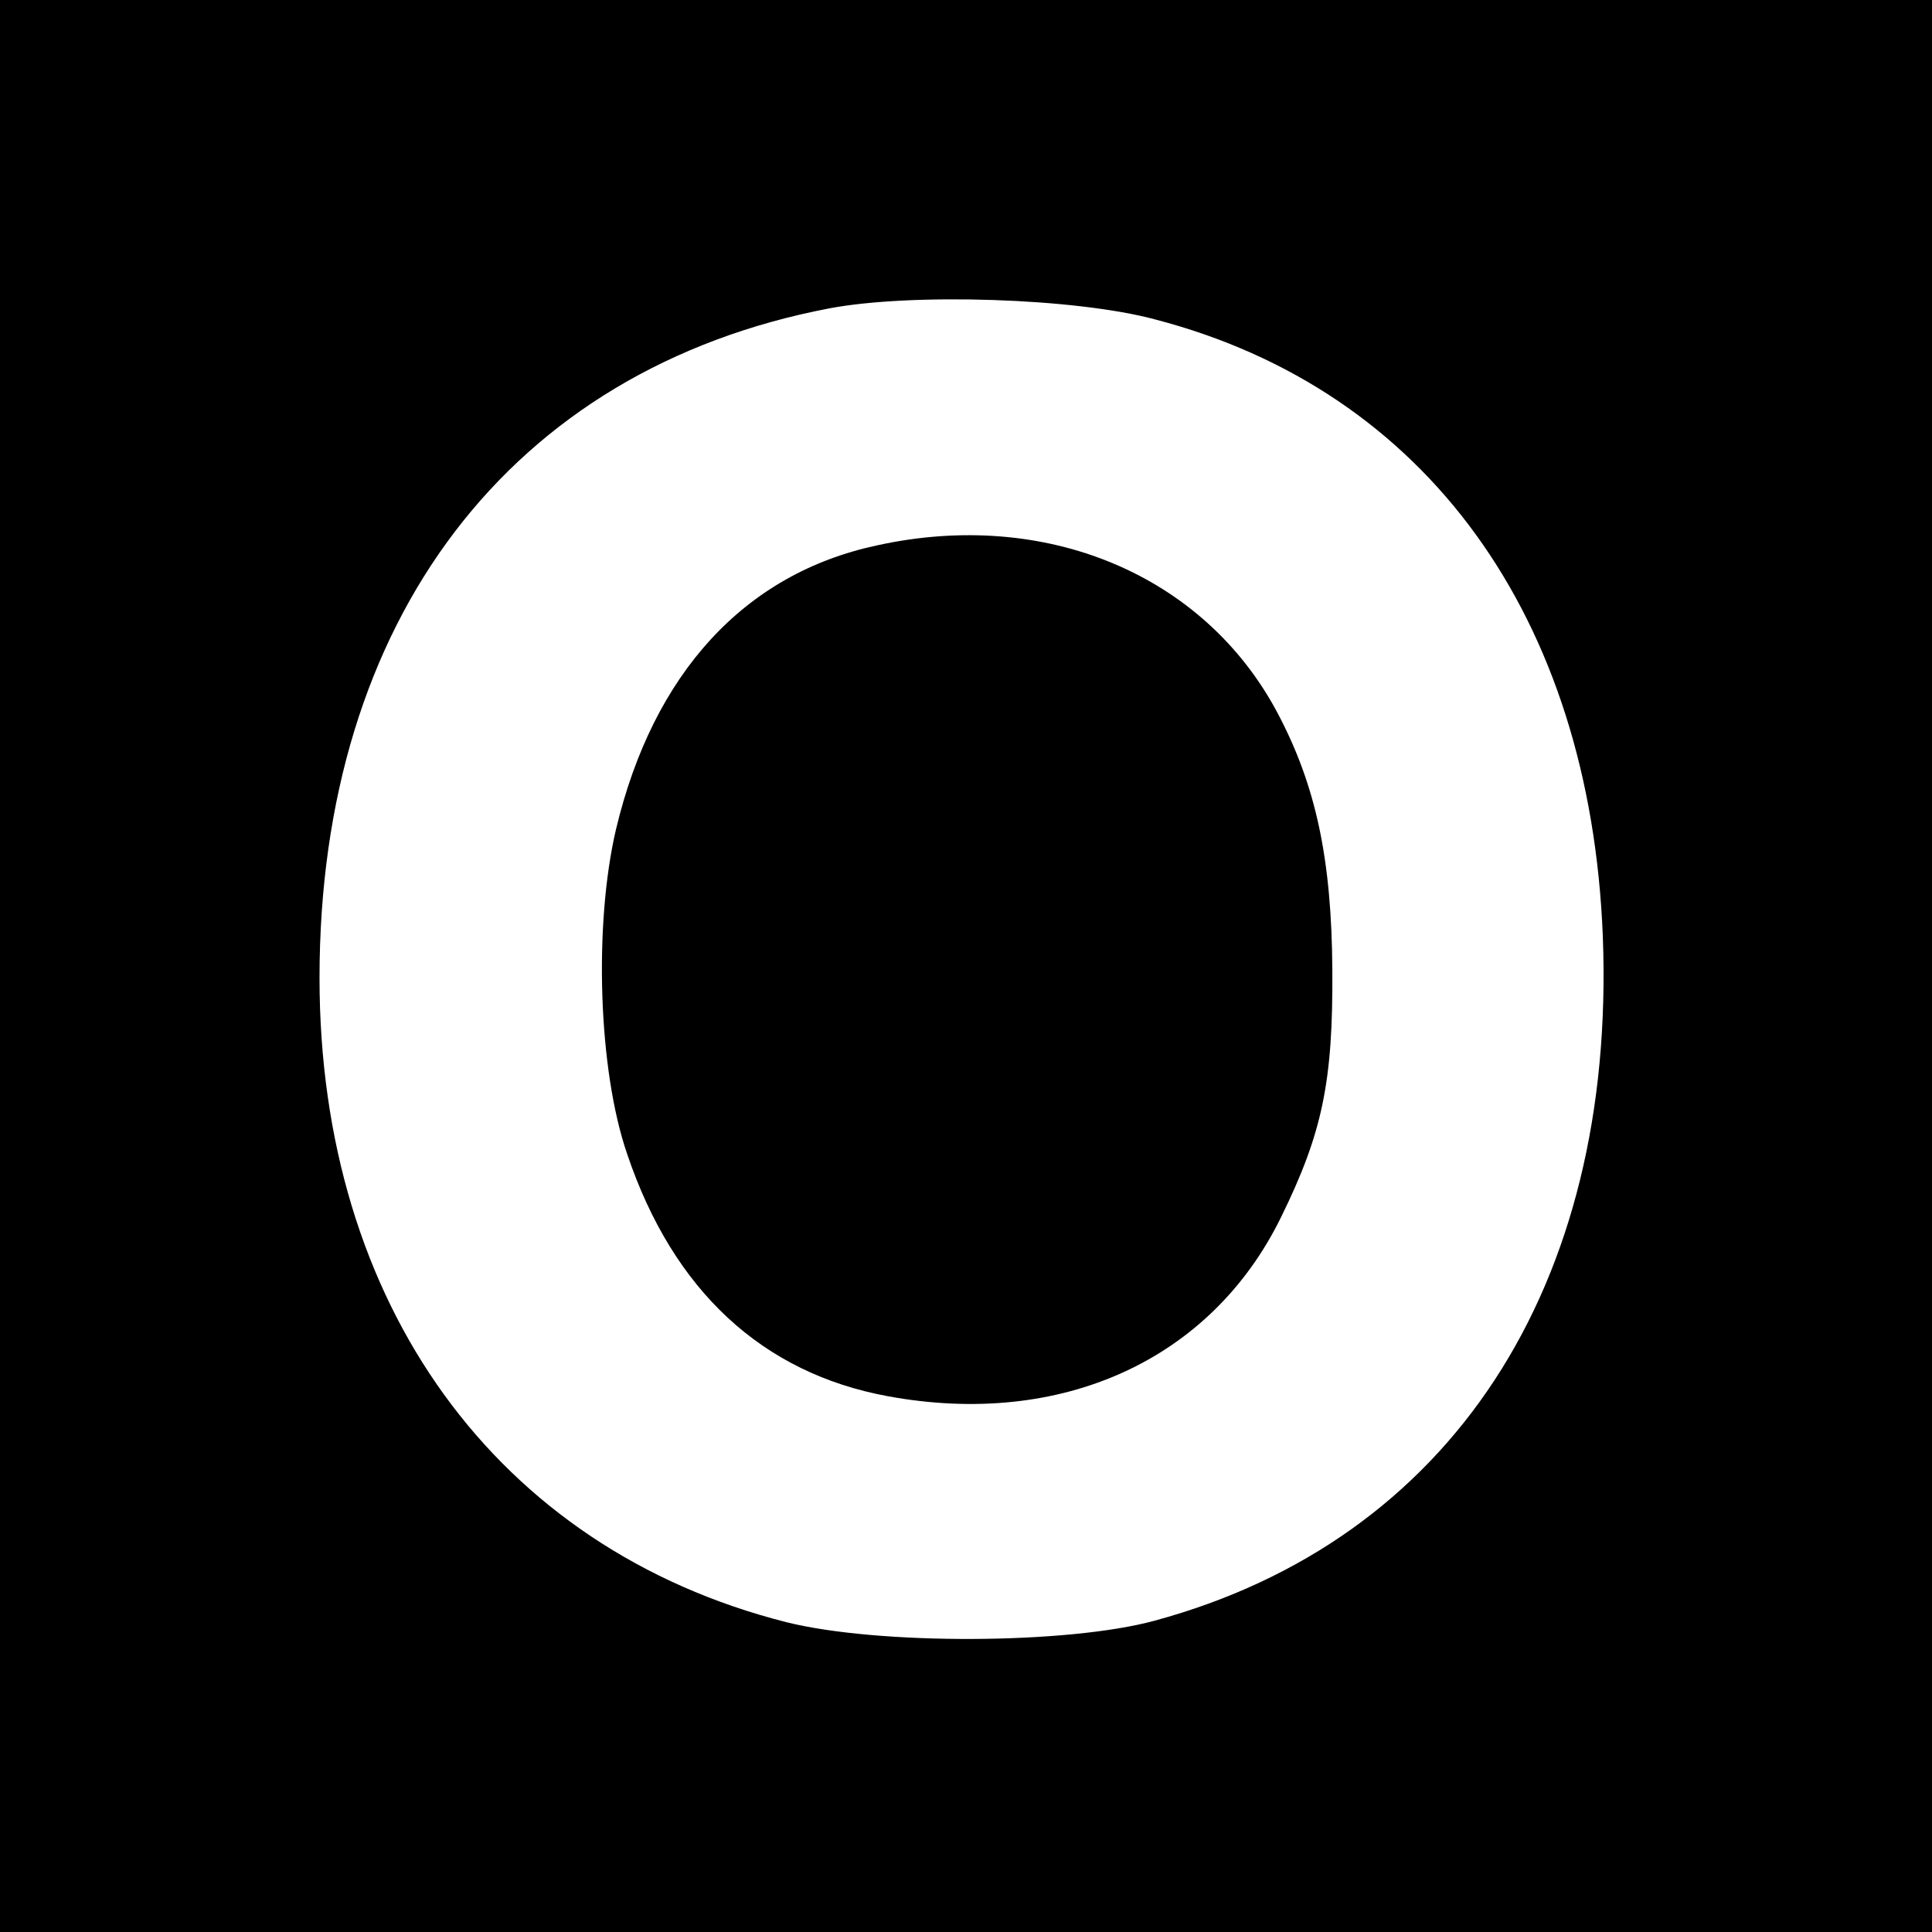
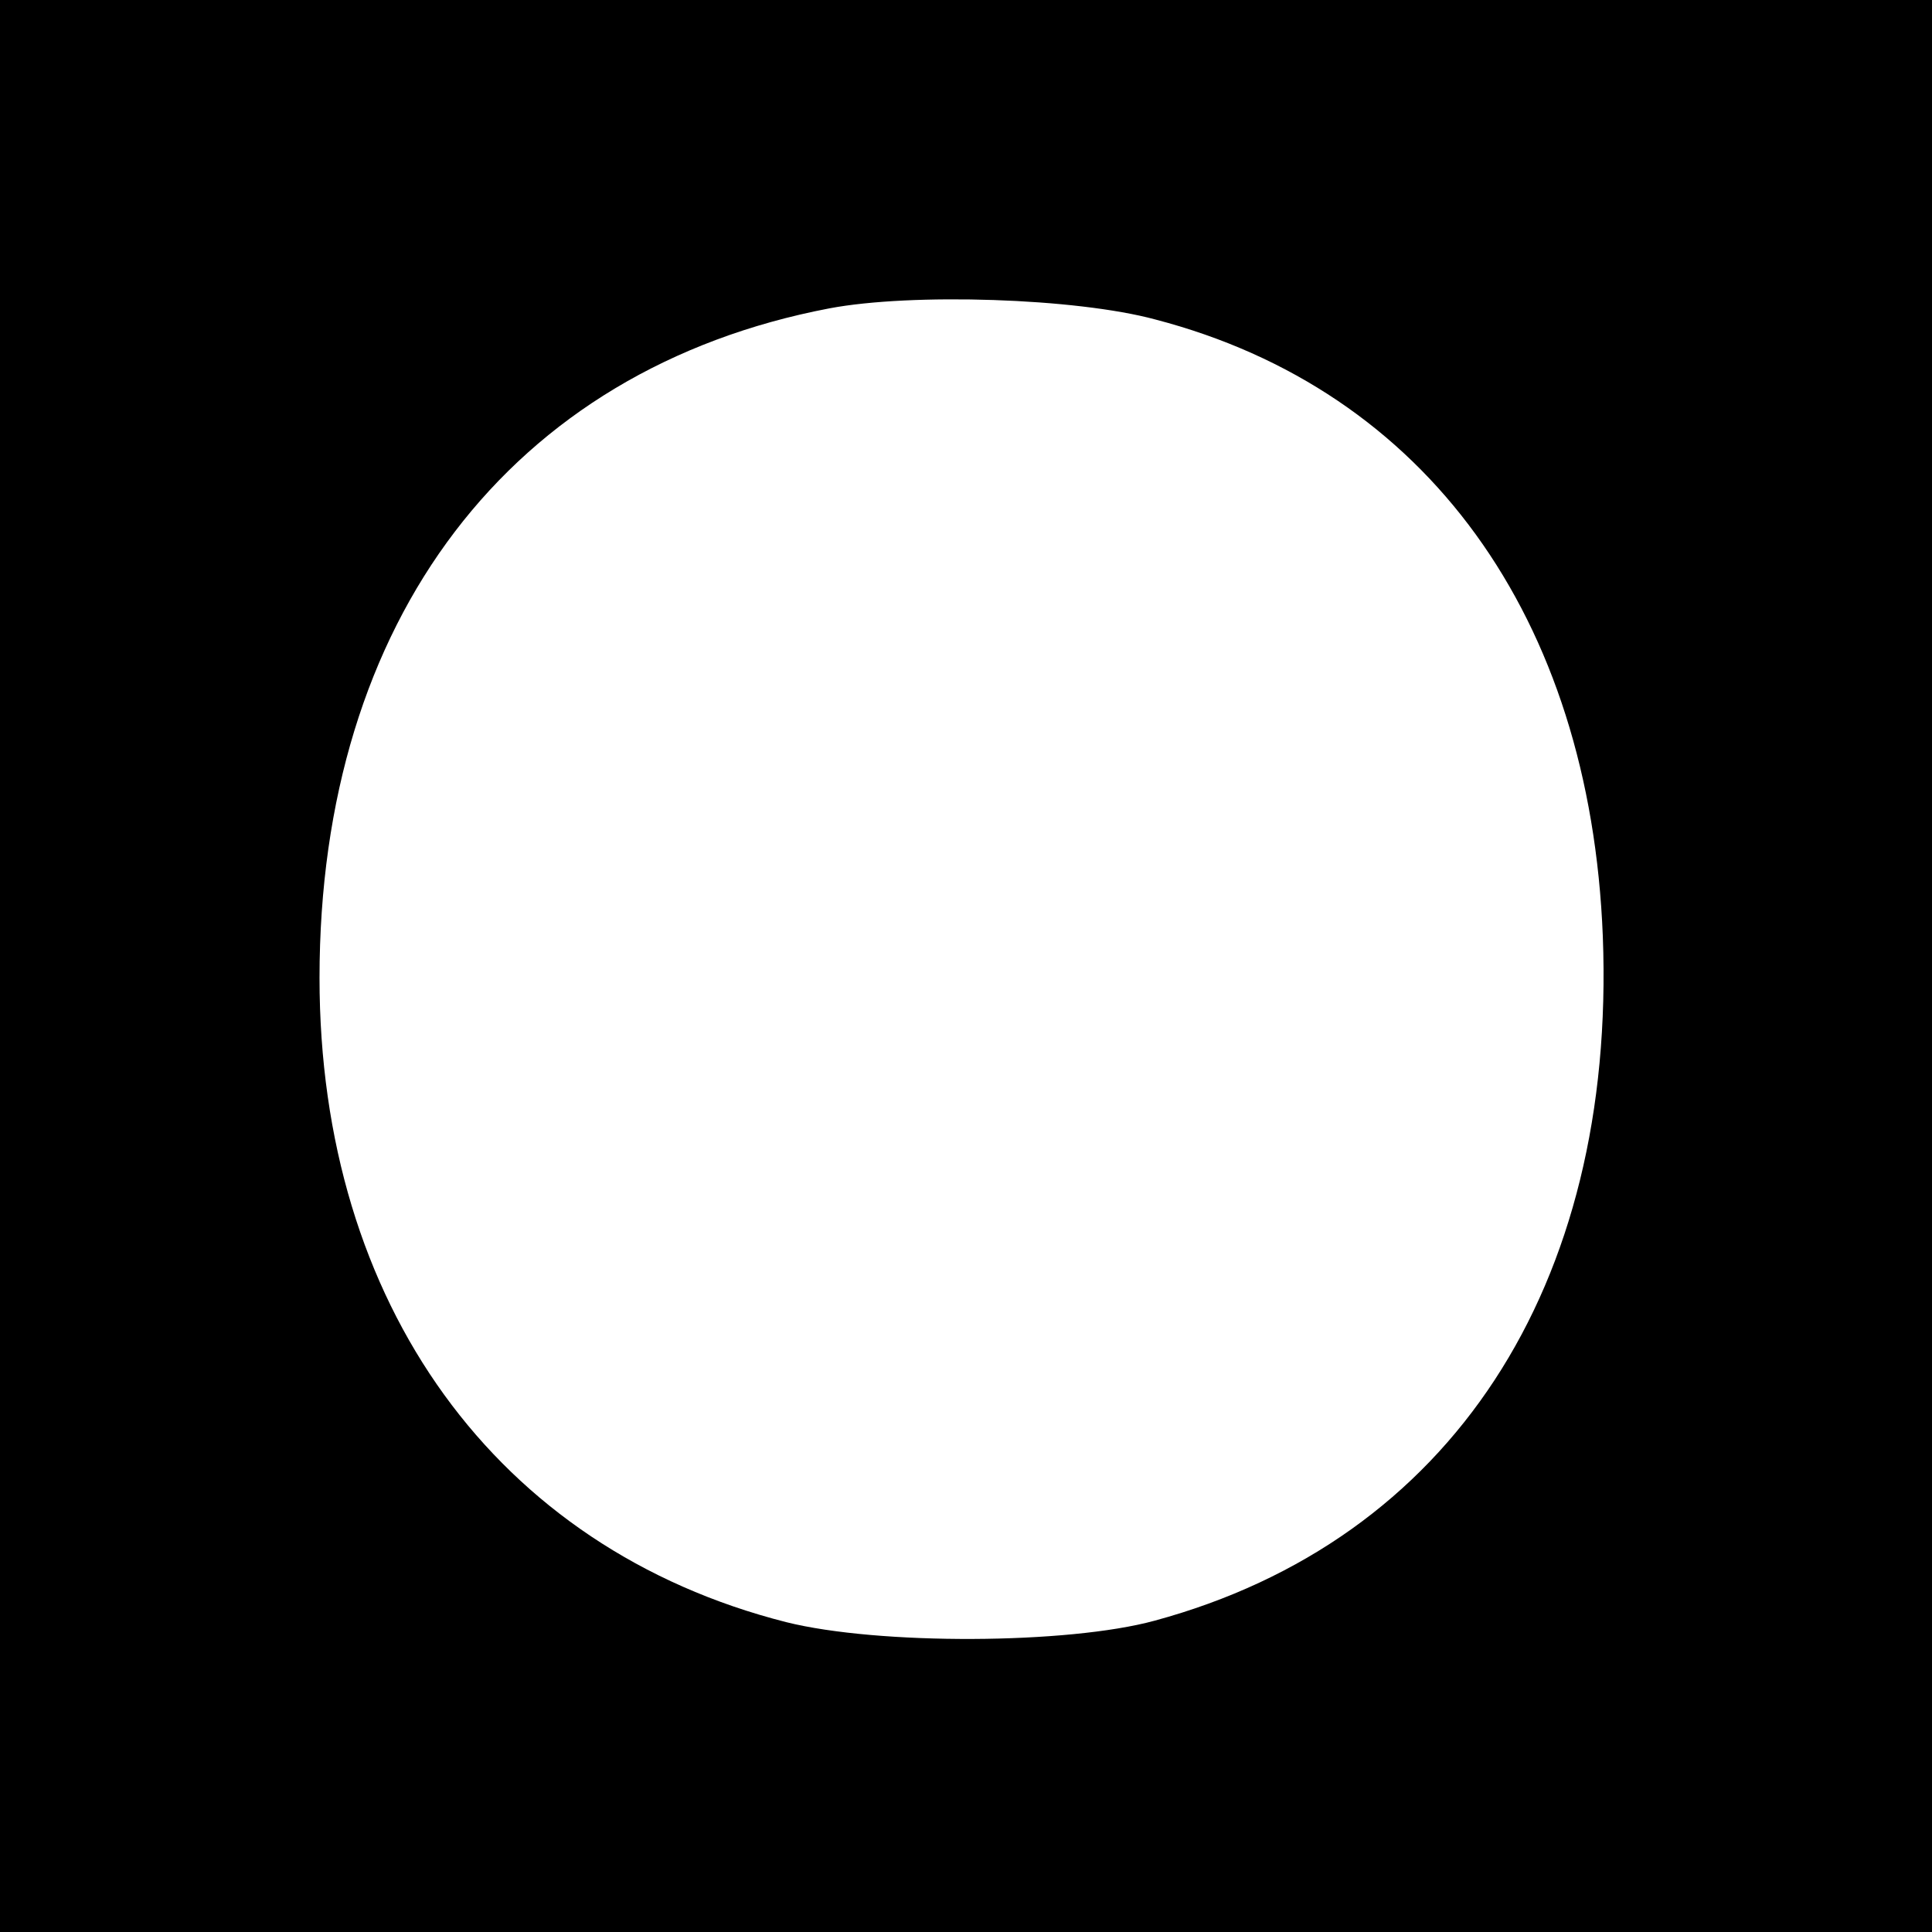
<svg xmlns="http://www.w3.org/2000/svg" version="1.0" width="260pt" height="260pt" viewBox="0 0 260 260" preserveAspectRatio="xMidYMid meet">
  <g transform="translate(0,260) scale(0.1,-0.1)" fill="#000000" stroke="none">
-     <path d="M0 1300 l0 -1300 1300 0 1300 0 0 1300 0 1300 -1300 0 -1300 0 0 -1300z m1555 870 c364 -95 585 -400 602 -830 18 -472 -205 -813 -603 -921 -117 -32 -372 -33 -496 -2 -390 99 -628 428 -628 867 0 482 257 819 686 901 111 21 332 14 439 -15z" />
-     <path d="M1180 1866 c-178 -38 -301 -172 -351 -382 -30 -128 -24 -324 15 -437 62 -184 182 -295 351 -326 234 -43 435 49 529 241 56 114 70 183 69 333 -1 149 -22 248 -74 346 -99 186 -312 275 -539 225z" />
+     <path d="M0 1300 l0 -1300 1300 0 1300 0 0 1300 0 1300 -1300 0 -1300 0 0 -1300m1555 870 c364 -95 585 -400 602 -830 18 -472 -205 -813 -603 -921 -117 -32 -372 -33 -496 -2 -390 99 -628 428 -628 867 0 482 257 819 686 901 111 21 332 14 439 -15z" />
  </g>
</svg>